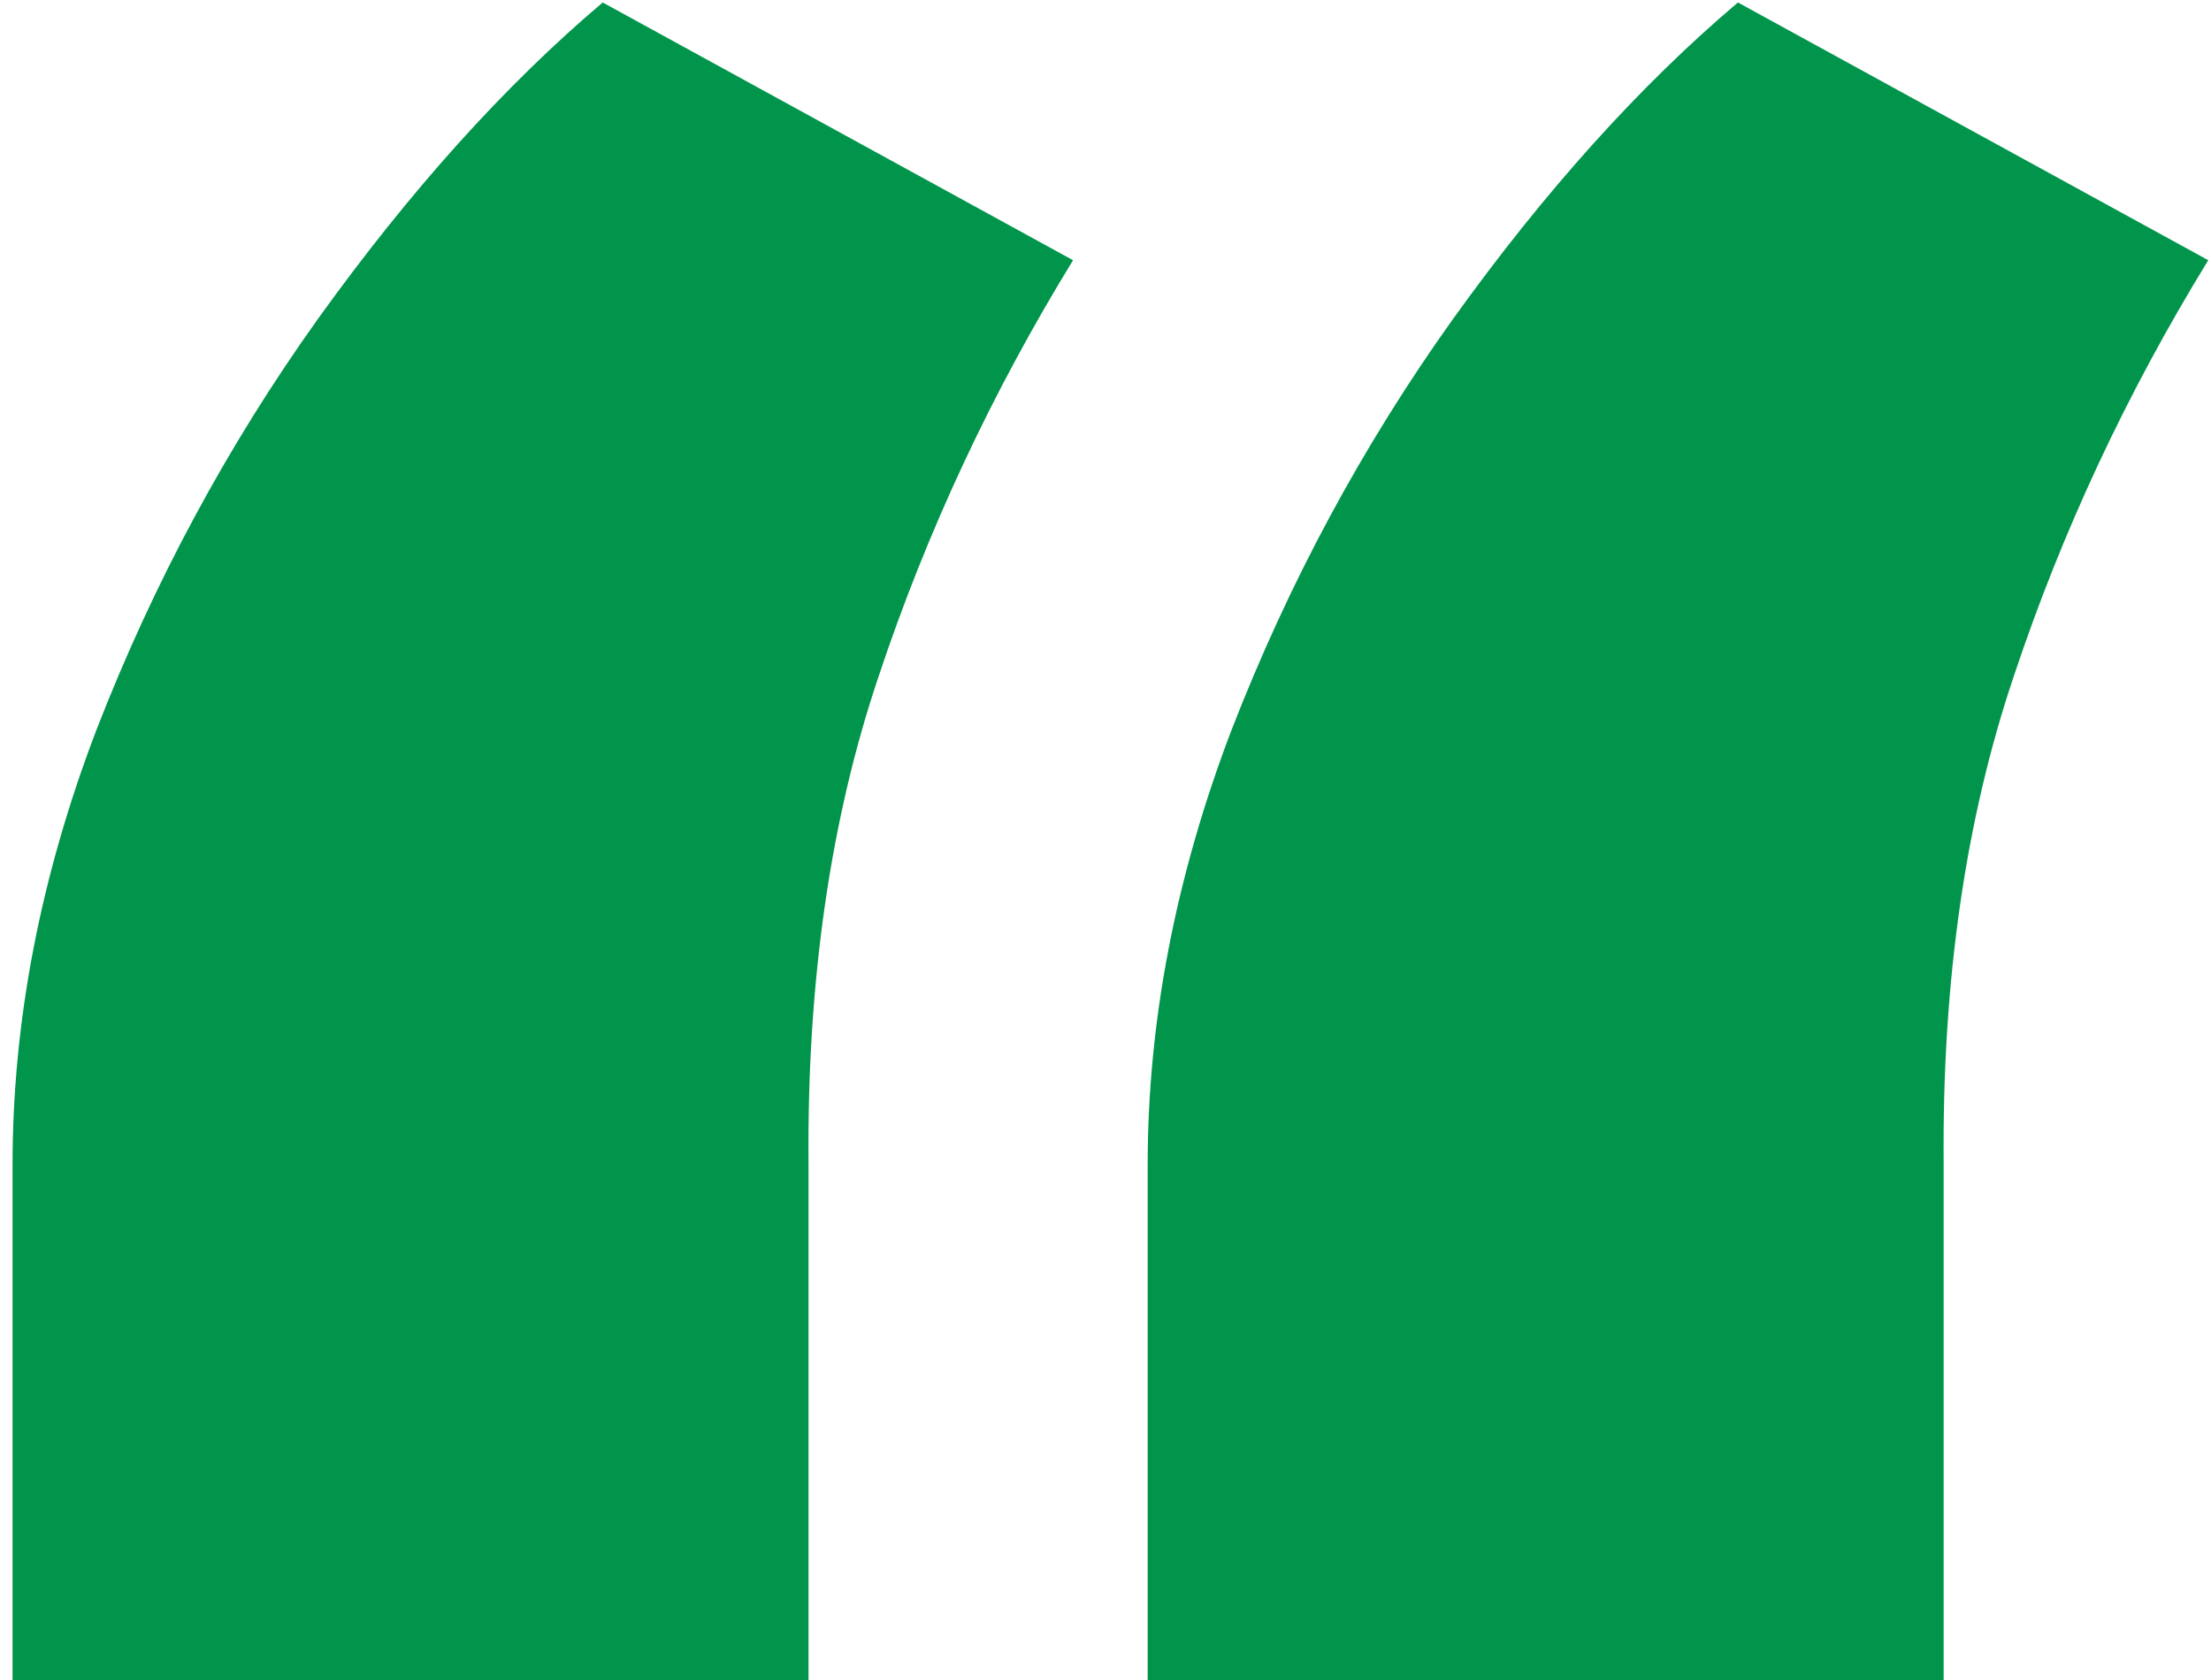
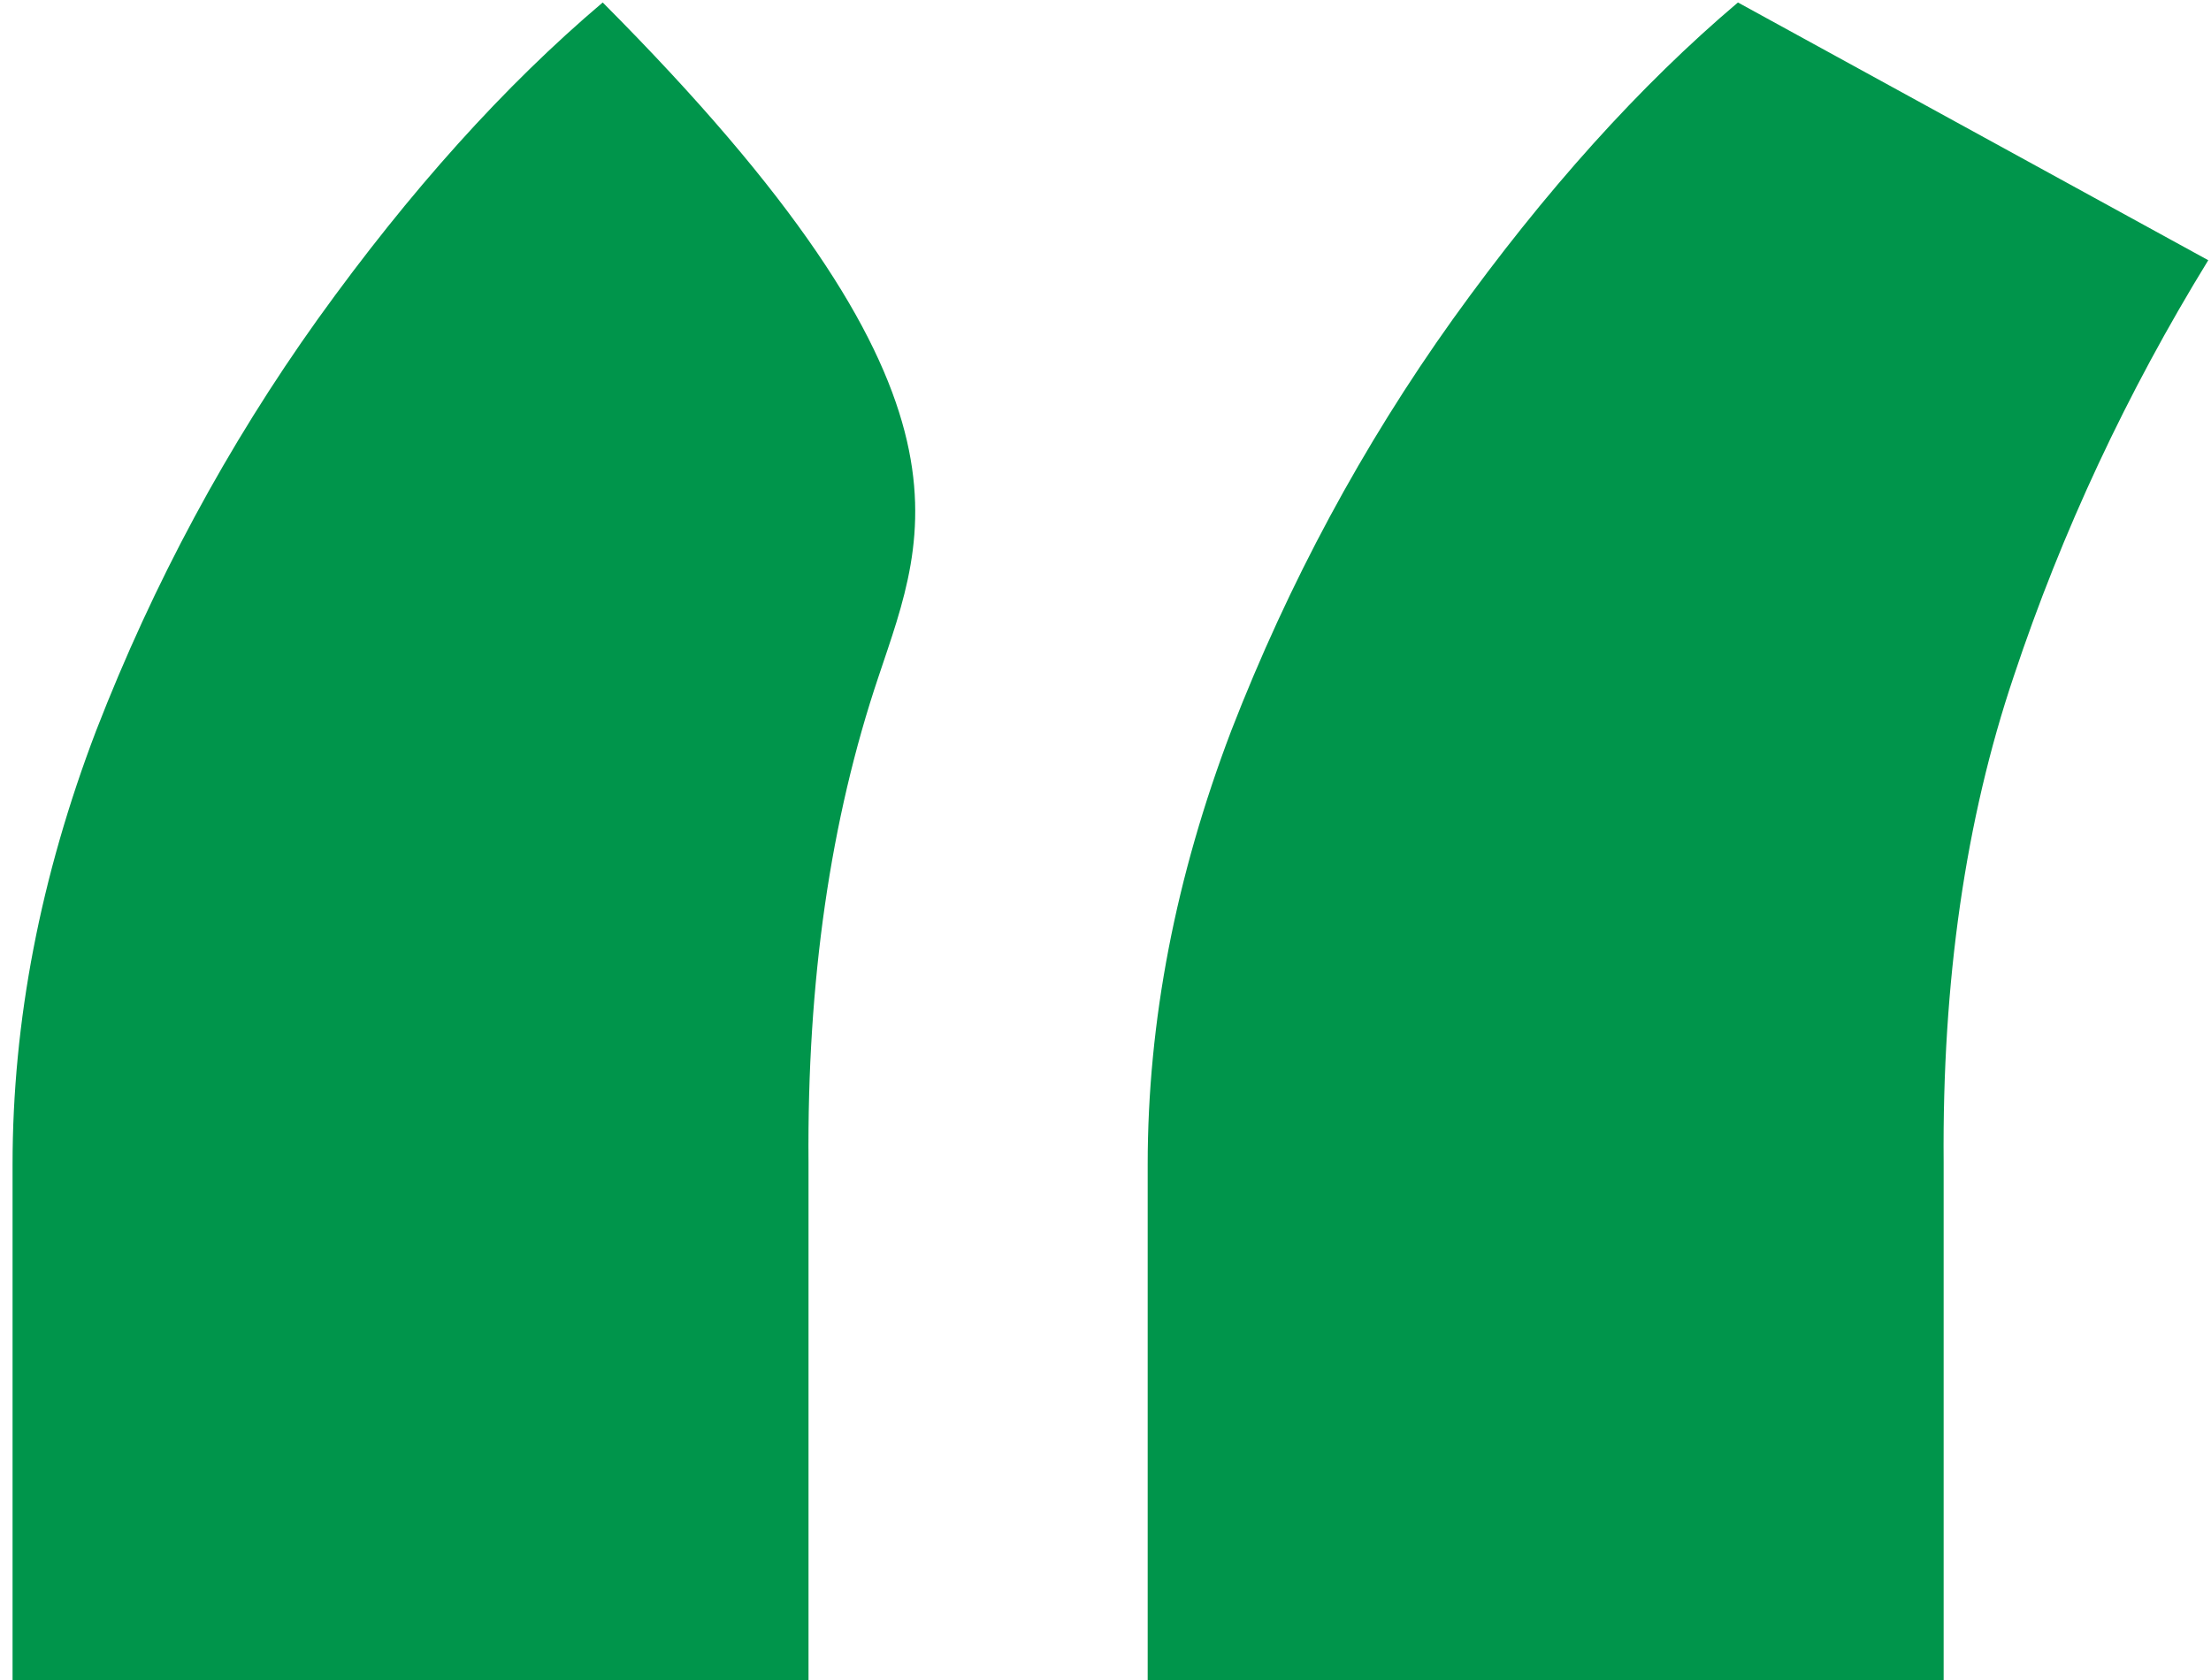
<svg xmlns="http://www.w3.org/2000/svg" width="25" height="19" viewBox="0 0 25 19" fill="none">
-   <path d="M0.142 19V13.171C0.142 11.551 0.457 9.915 1.088 8.261C1.736 6.591 2.571 5.04 3.594 3.608C4.634 2.159 5.707 0.966 6.815 0.028L12.133 2.943C11.213 4.443 10.48 6.011 9.935 7.648C9.389 9.267 9.125 11.099 9.142 13.145V19H0.142ZM12.977 19V13.171C12.977 11.551 13.293 9.915 13.923 8.261C14.571 6.591 15.406 5.04 16.429 3.608C17.469 2.159 18.543 0.966 19.651 0.028L24.969 2.943C24.048 4.443 23.315 6.011 22.77 7.648C22.224 9.267 21.96 11.099 21.977 13.145V19H12.977Z" fill="#00954B" />
+   <path d="M0.142 19V13.171C0.142 11.551 0.457 9.915 1.088 8.261C1.736 6.591 2.571 5.04 3.594 3.608C4.634 2.159 5.707 0.966 6.815 0.028C11.213 4.443 10.48 6.011 9.935 7.648C9.389 9.267 9.125 11.099 9.142 13.145V19H0.142ZM12.977 19V13.171C12.977 11.551 13.293 9.915 13.923 8.261C14.571 6.591 15.406 5.04 16.429 3.608C17.469 2.159 18.543 0.966 19.651 0.028L24.969 2.943C24.048 4.443 23.315 6.011 22.77 7.648C22.224 9.267 21.96 11.099 21.977 13.145V19H12.977Z" fill="#00954B" />
</svg>